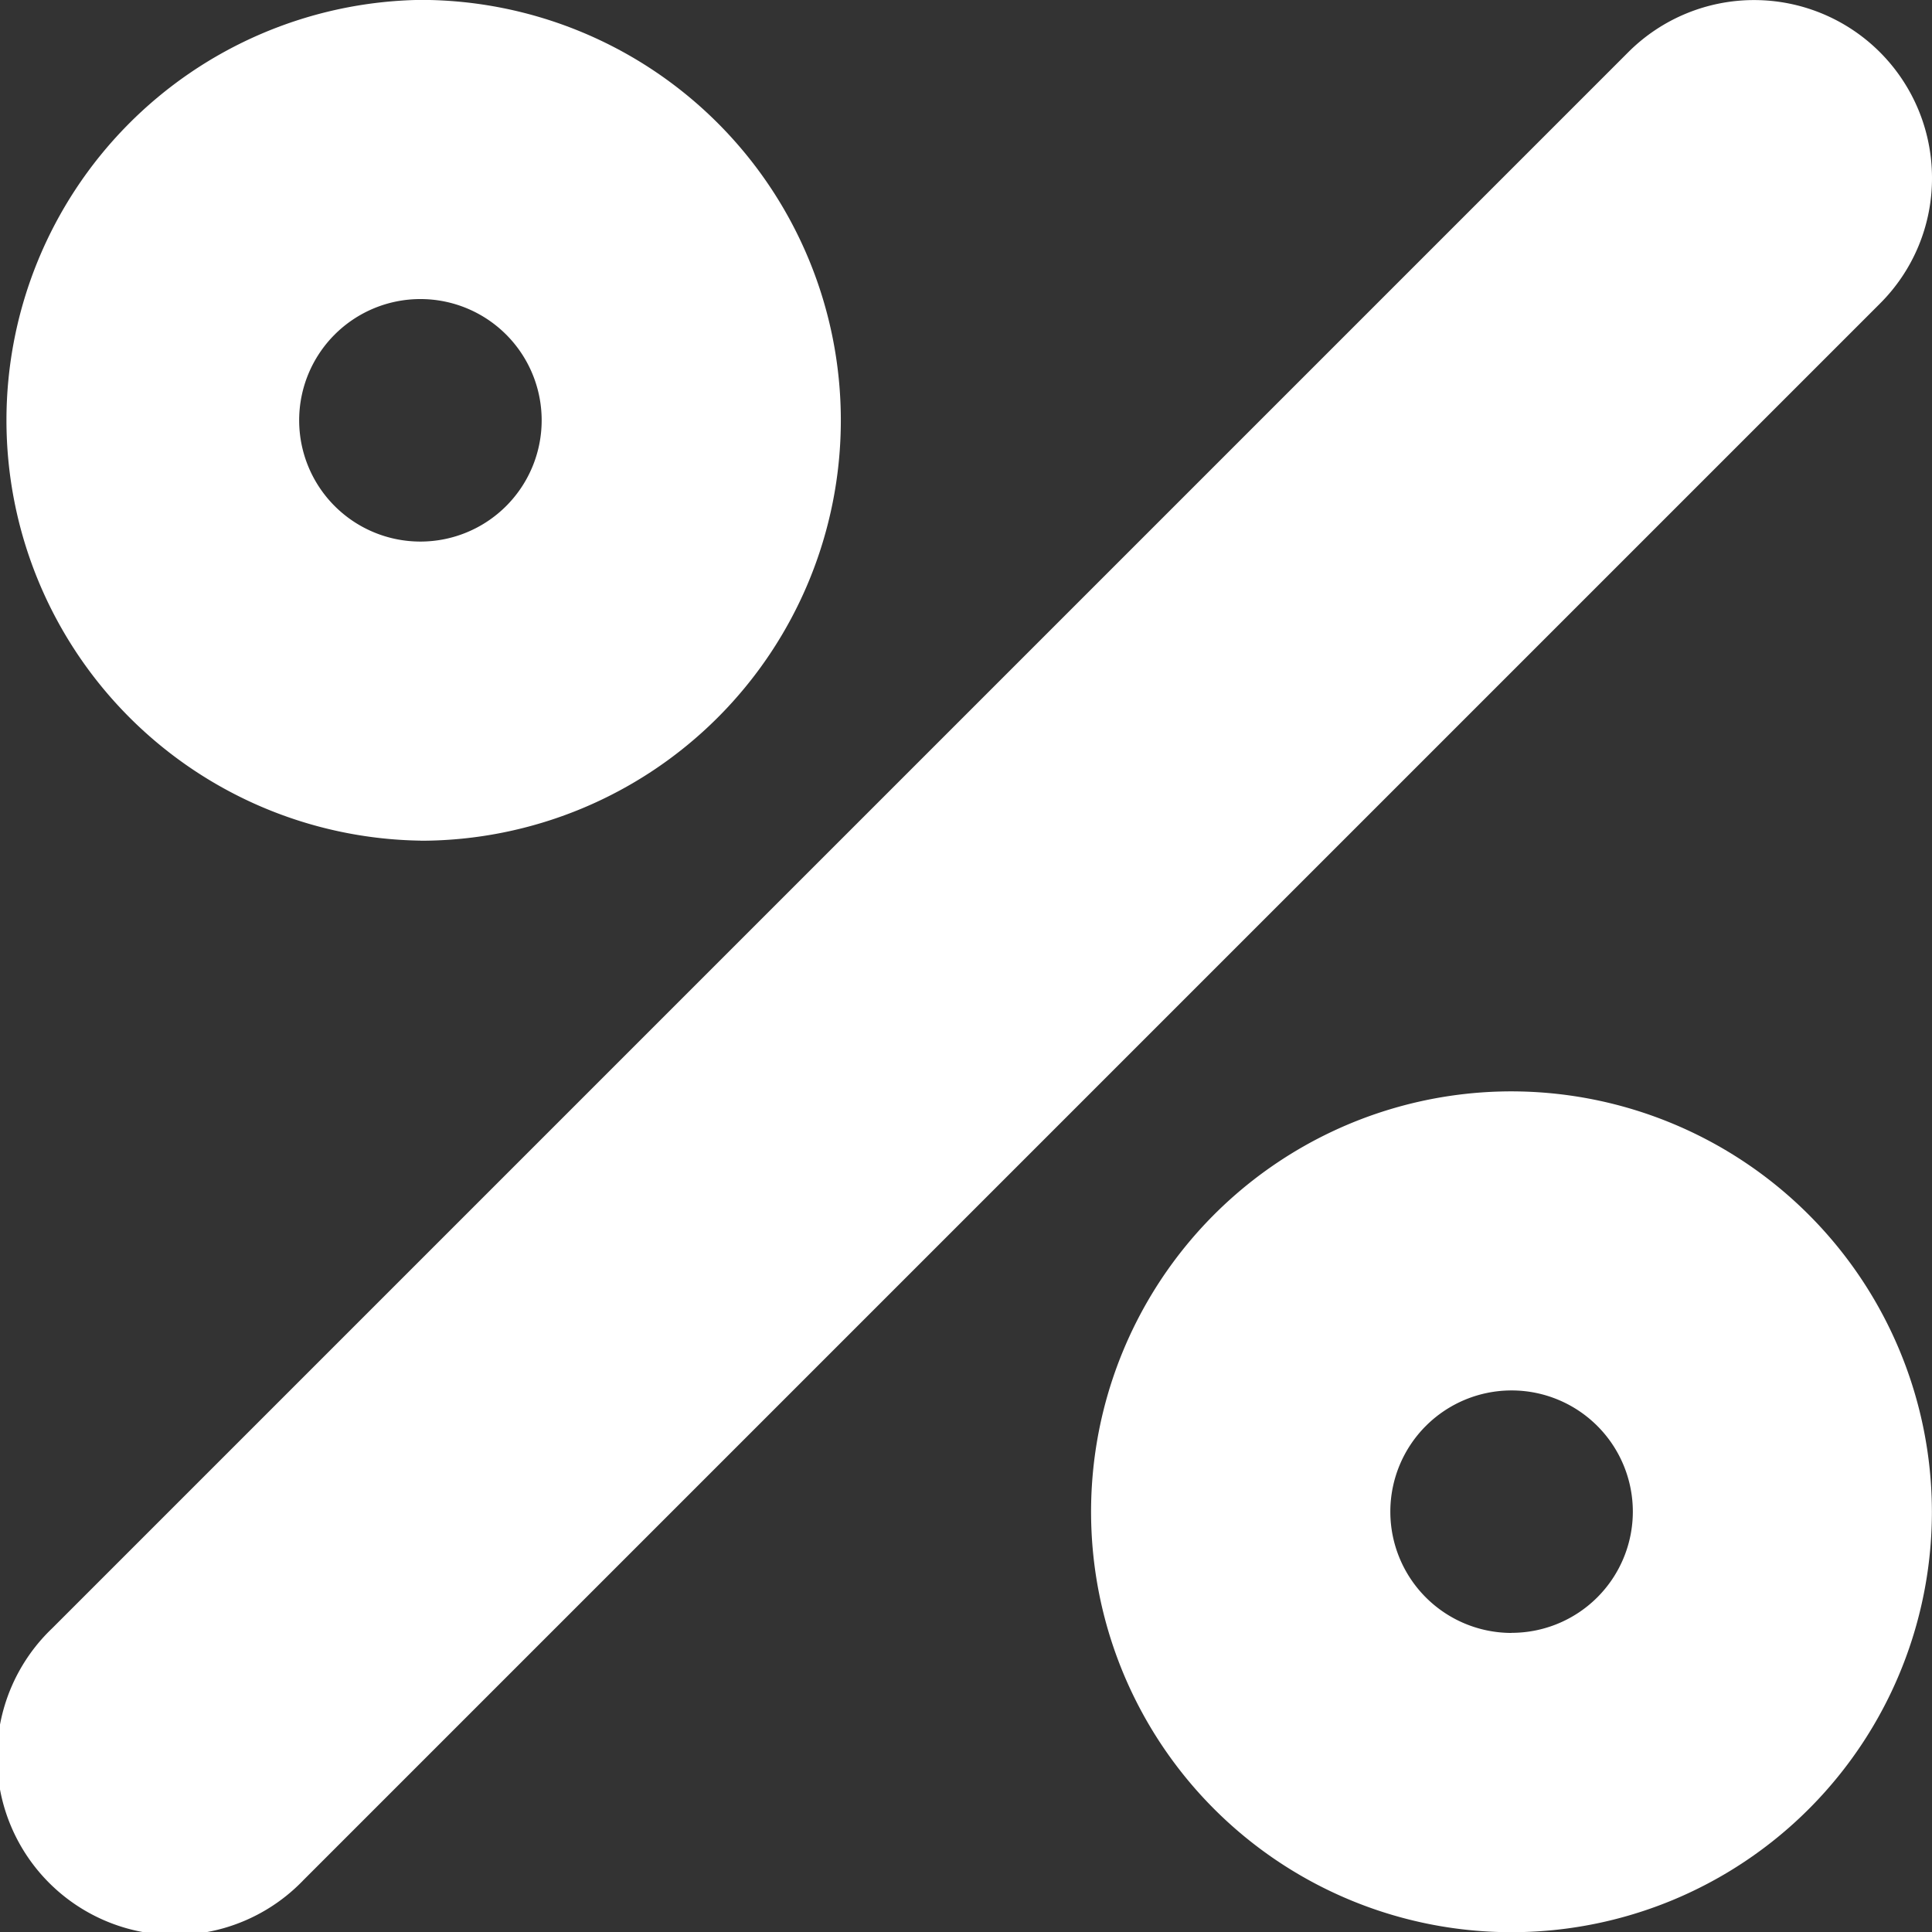
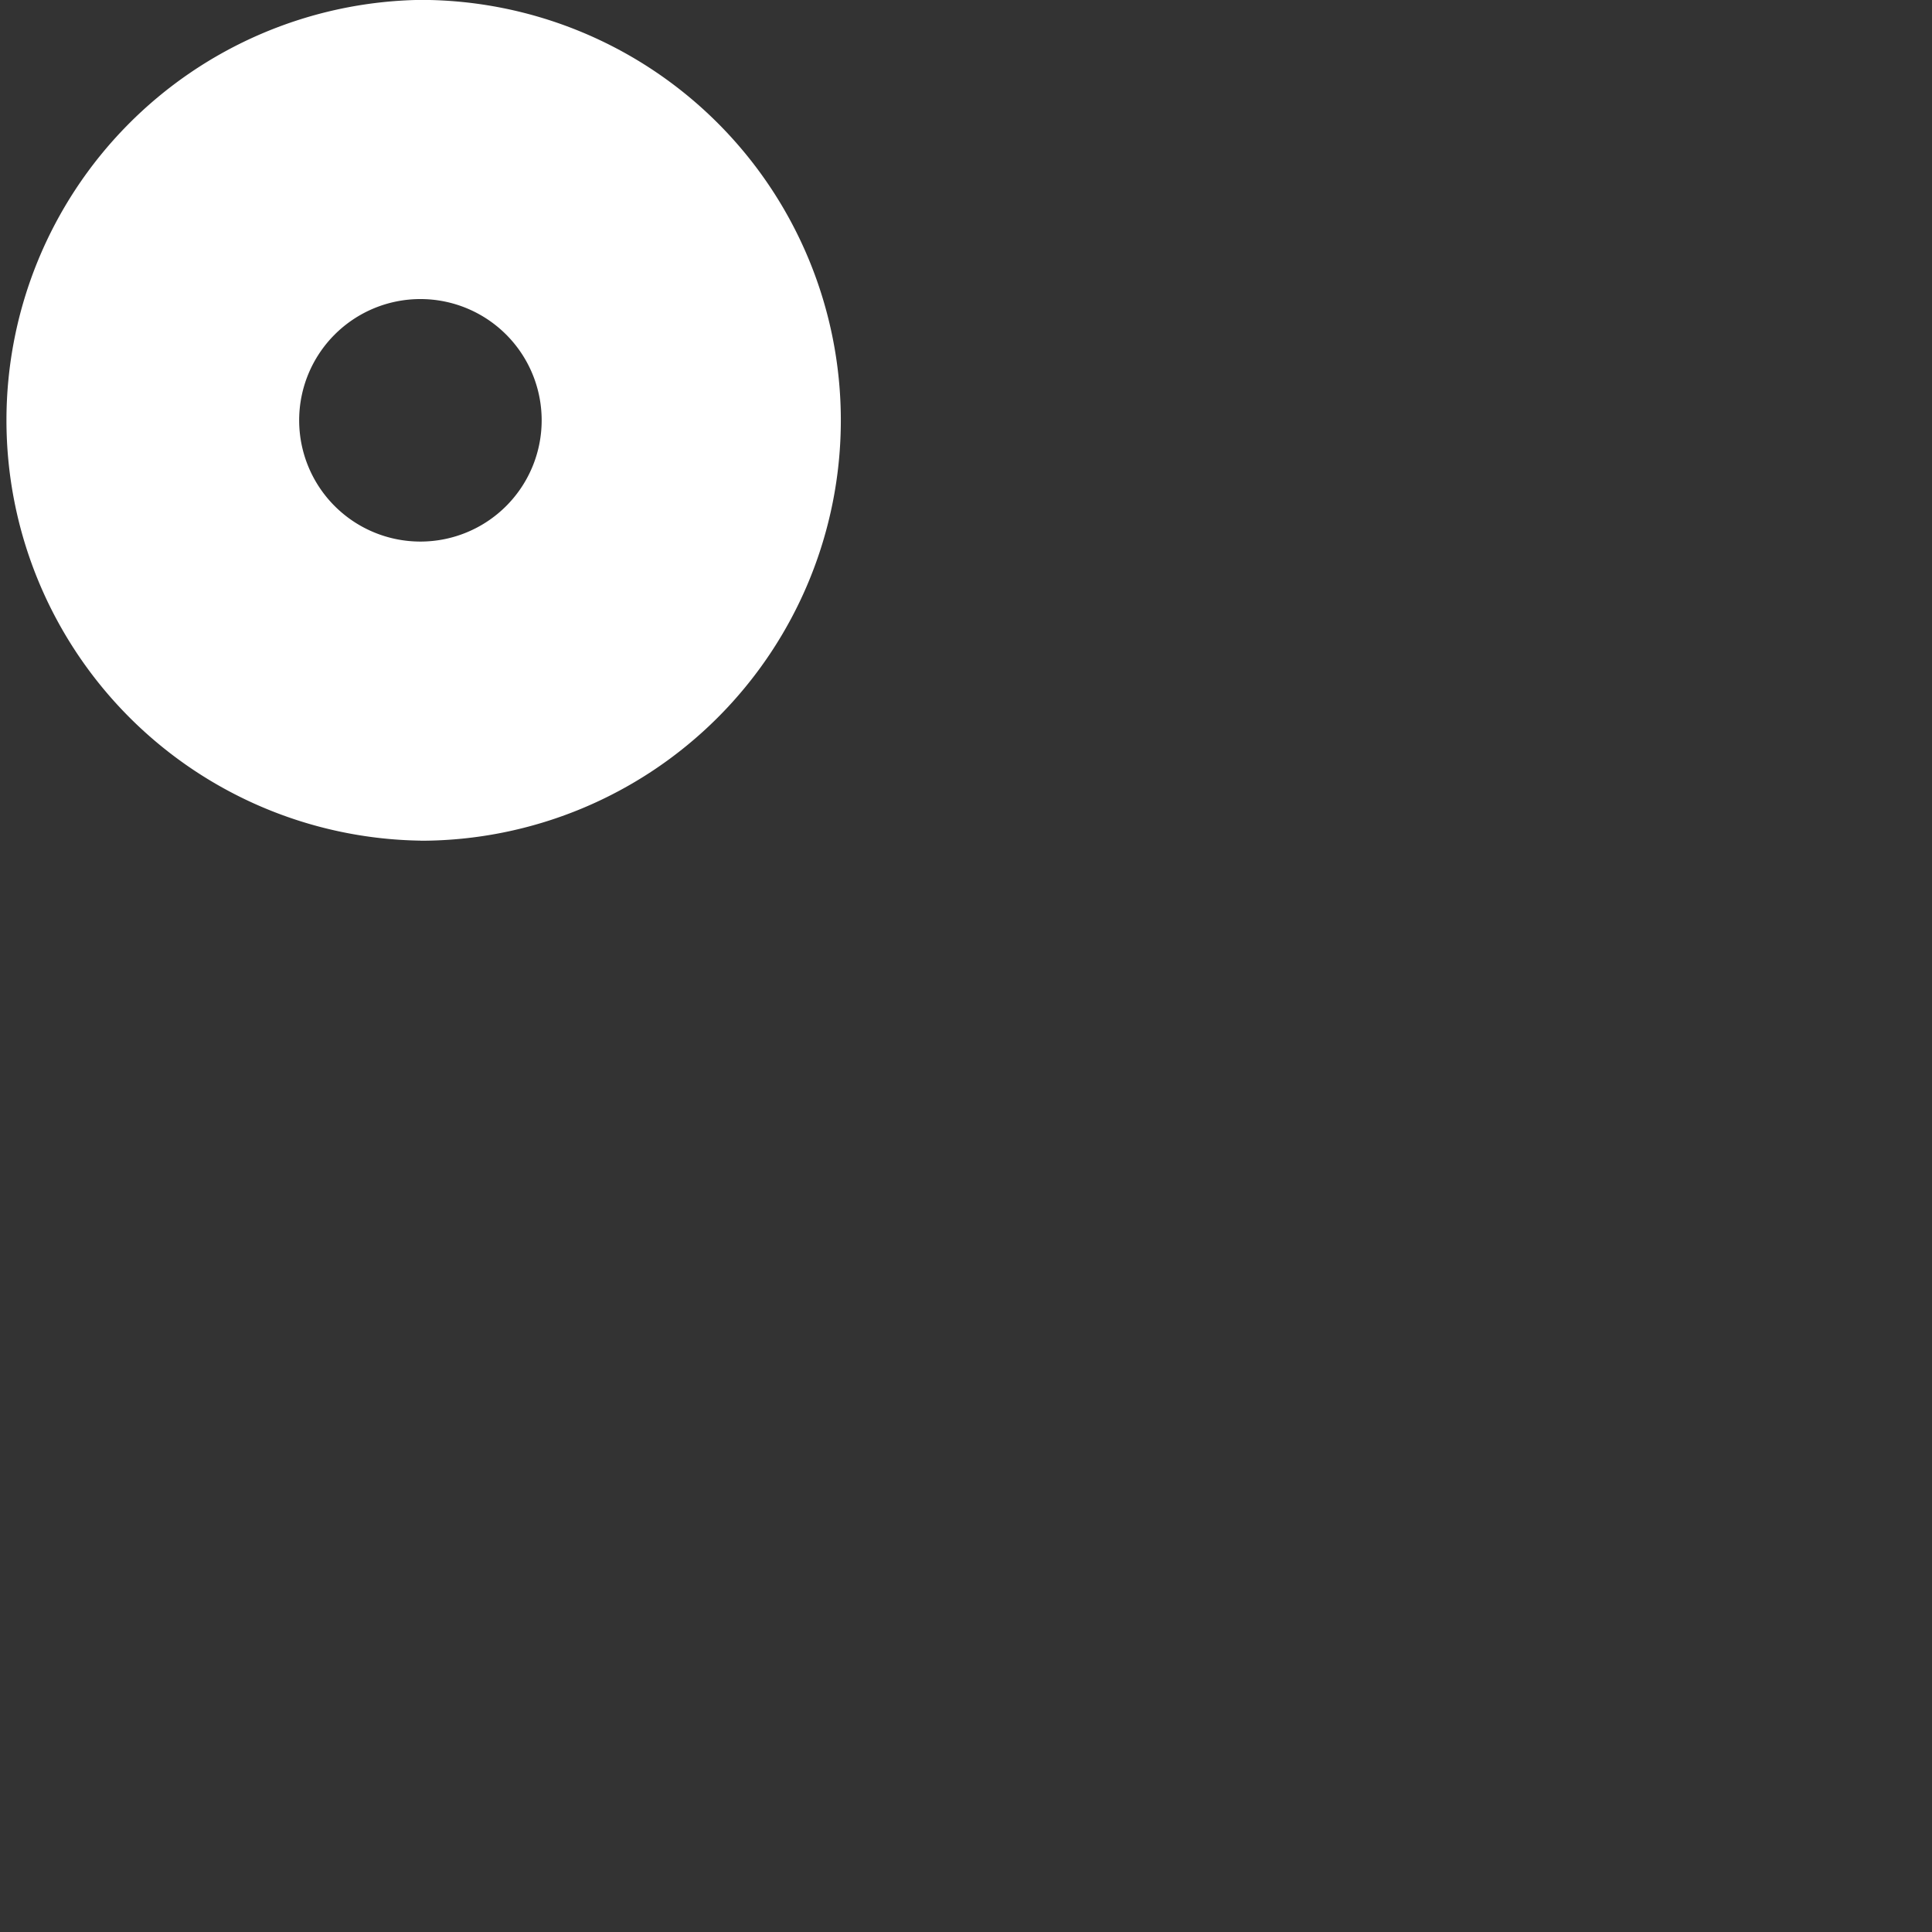
<svg xmlns="http://www.w3.org/2000/svg" id="discount" width="19.471" height="19.471" viewBox="0 0 19.471 19.471">
  <rect x="0" y="0" width="19.471" height="19.471" fill="#333333" stroke="none" />
-   <path id="Path_1615" data-name="Path 1615" d="M293.936,289.2a4.237,4.237,0,1,0,4.236,4.236A4.241,4.241,0,0,0,293.936,289.2Zm0,5.458a1.222,1.222,0,1,1,1.222-1.222A1.222,1.222,0,0,1,293.936,294.657Zm0,0" transform="translate(-278.702 -278.201)" fill="#fff" />
-   <path id="Path_1616" data-name="Path 1616" d="M4.736,8.474A4.237,4.237,0,0,0,4.736,0h0a4.237,4.237,0,0,0,0,8.473Zm0-5.459A1.222,1.222,0,1,1,3.514,4.237,1.222,1.222,0,0,1,4.736,3.015Zm0,0" transform="translate(-0.499 -0.001)" fill="#fff" />
-   <path id="Path_1617" data-name="Path 1617" d="M19.99,1.792A1.793,1.793,0,0,0,16.93.525L1.044,16.411a1.793,1.793,0,1,0,2.535,2.535L19.465,3.06a1.781,1.781,0,0,0,.525-1.267Zm0,0" transform="translate(-0.519 0)" fill="#fff" />
+   <path id="Path_1616" data-name="Path 1616" d="M4.736,8.474A4.237,4.237,0,0,0,4.736,0a4.237,4.237,0,0,0,0,8.473Zm0-5.459A1.222,1.222,0,1,1,3.514,4.237,1.222,1.222,0,0,1,4.736,3.015Zm0,0" transform="translate(-0.499 -0.001)" fill="#fff" />
</svg>